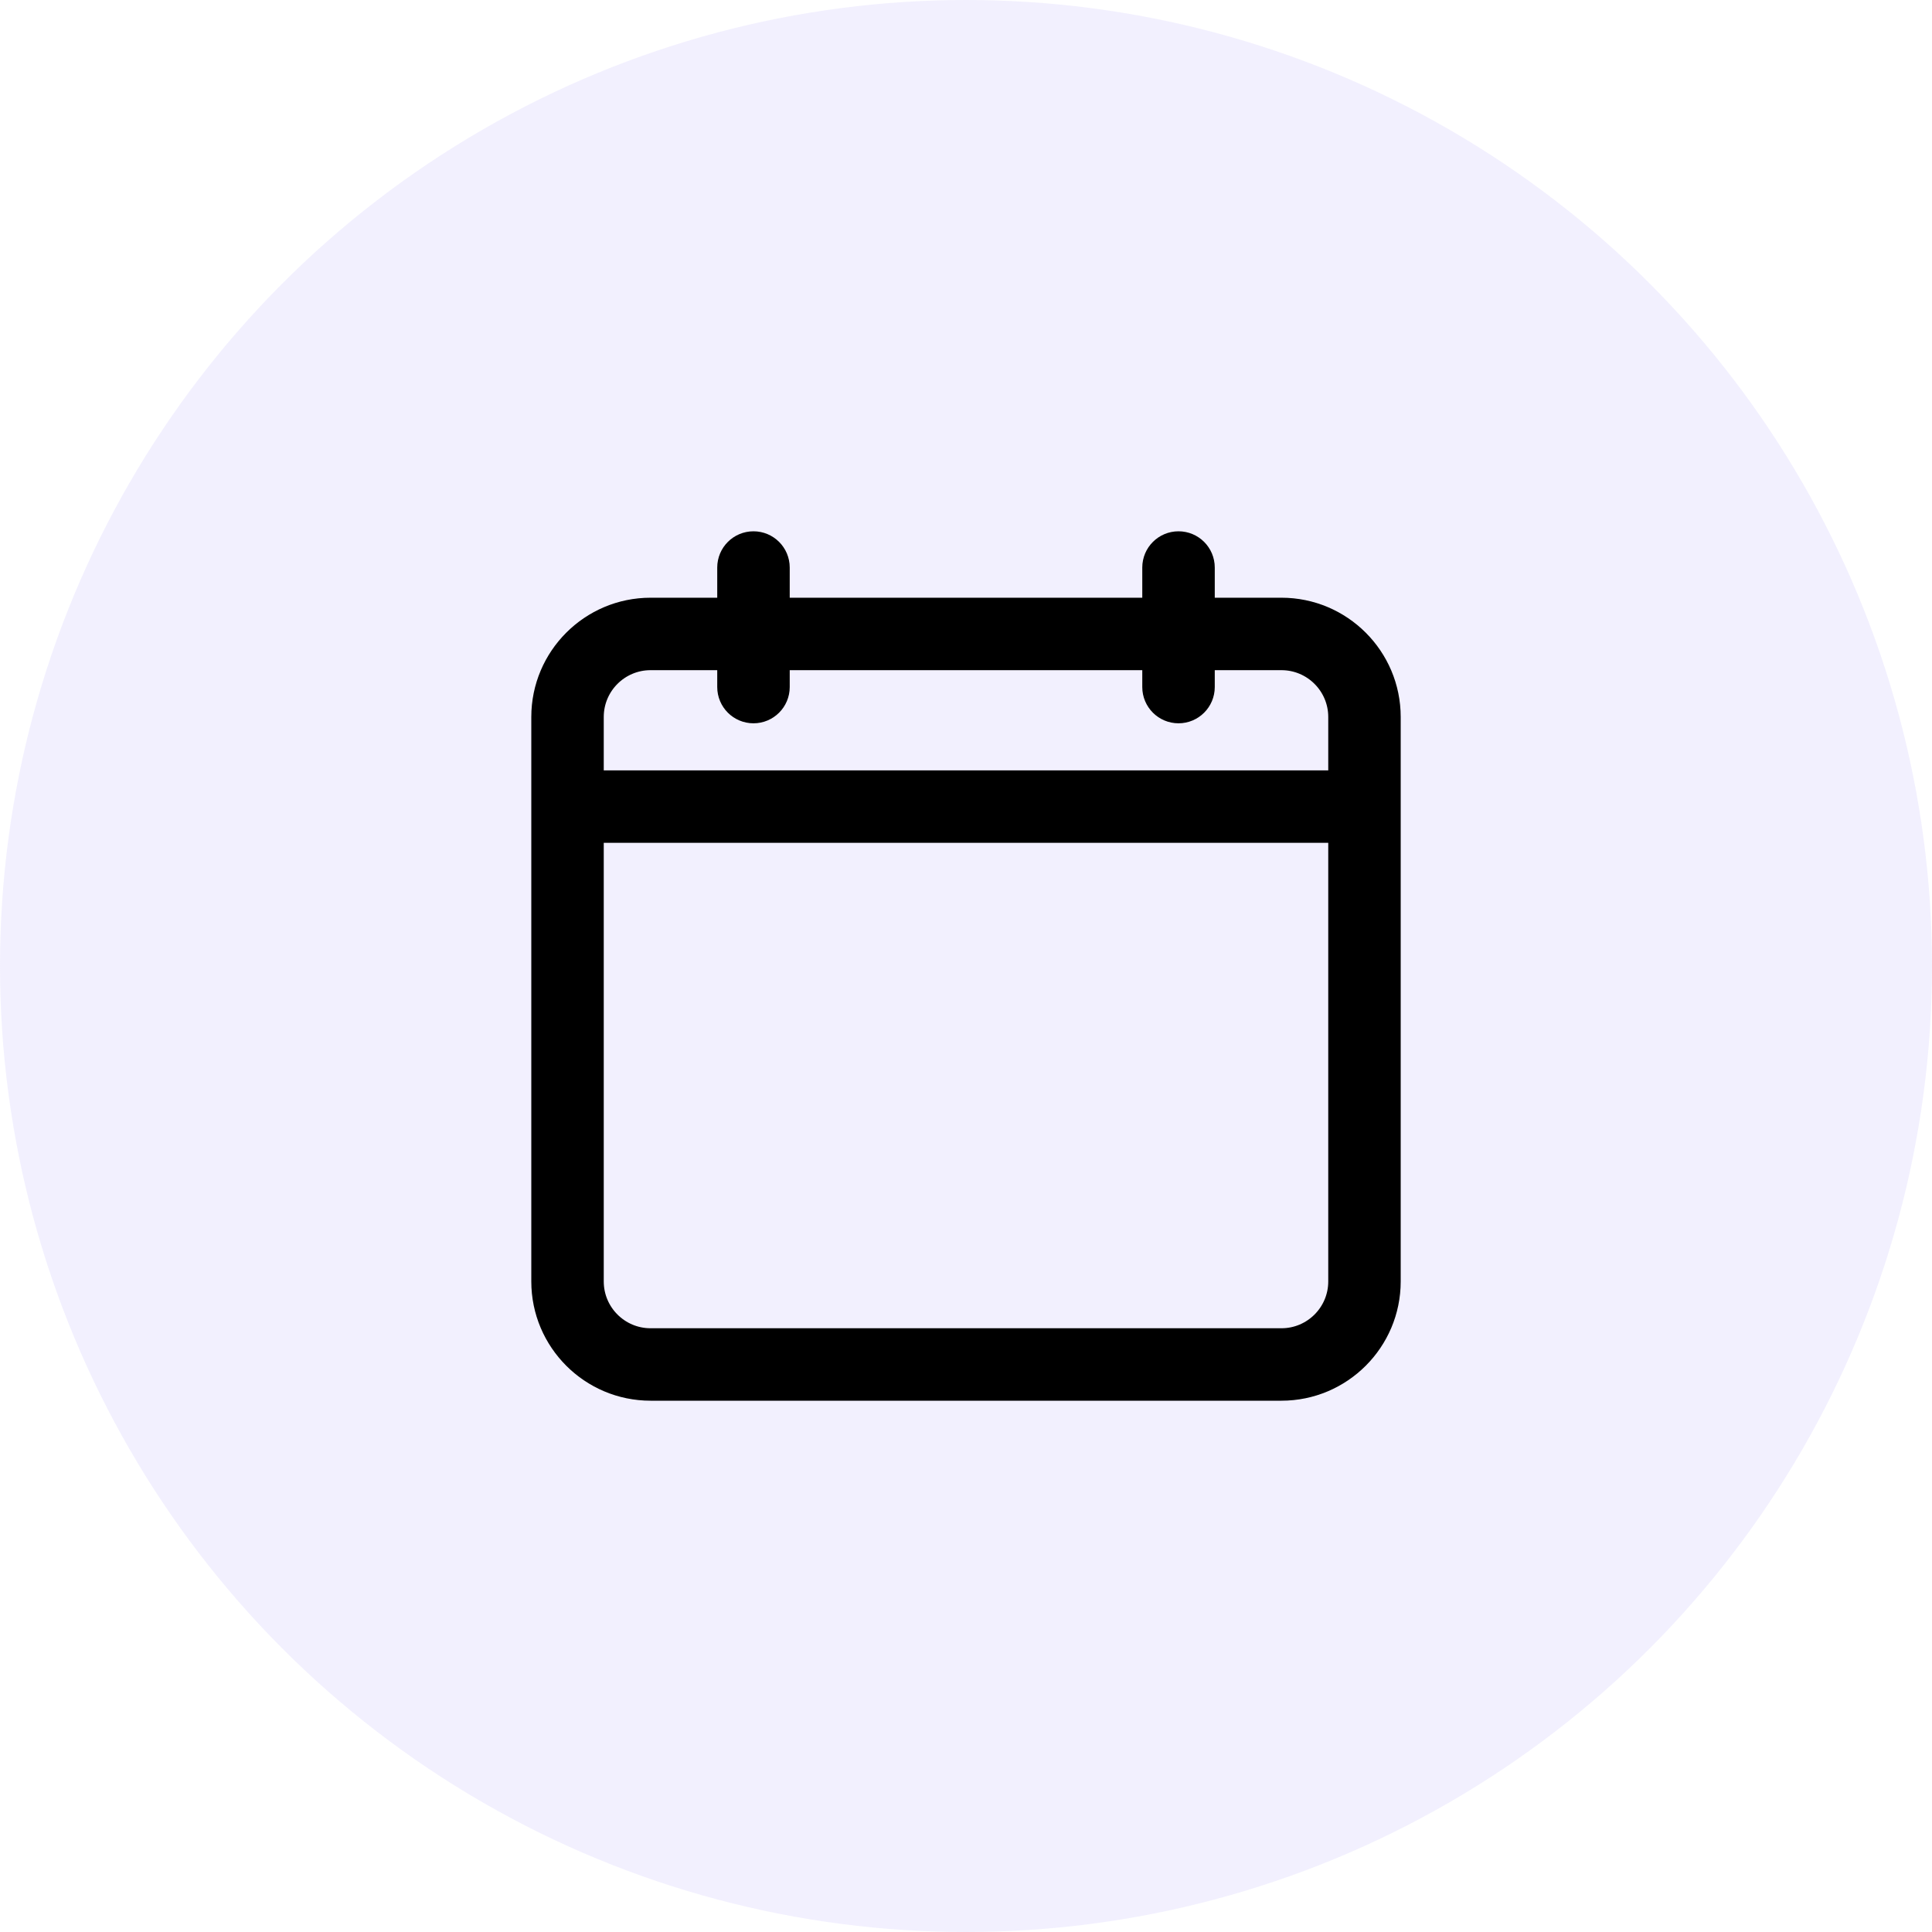
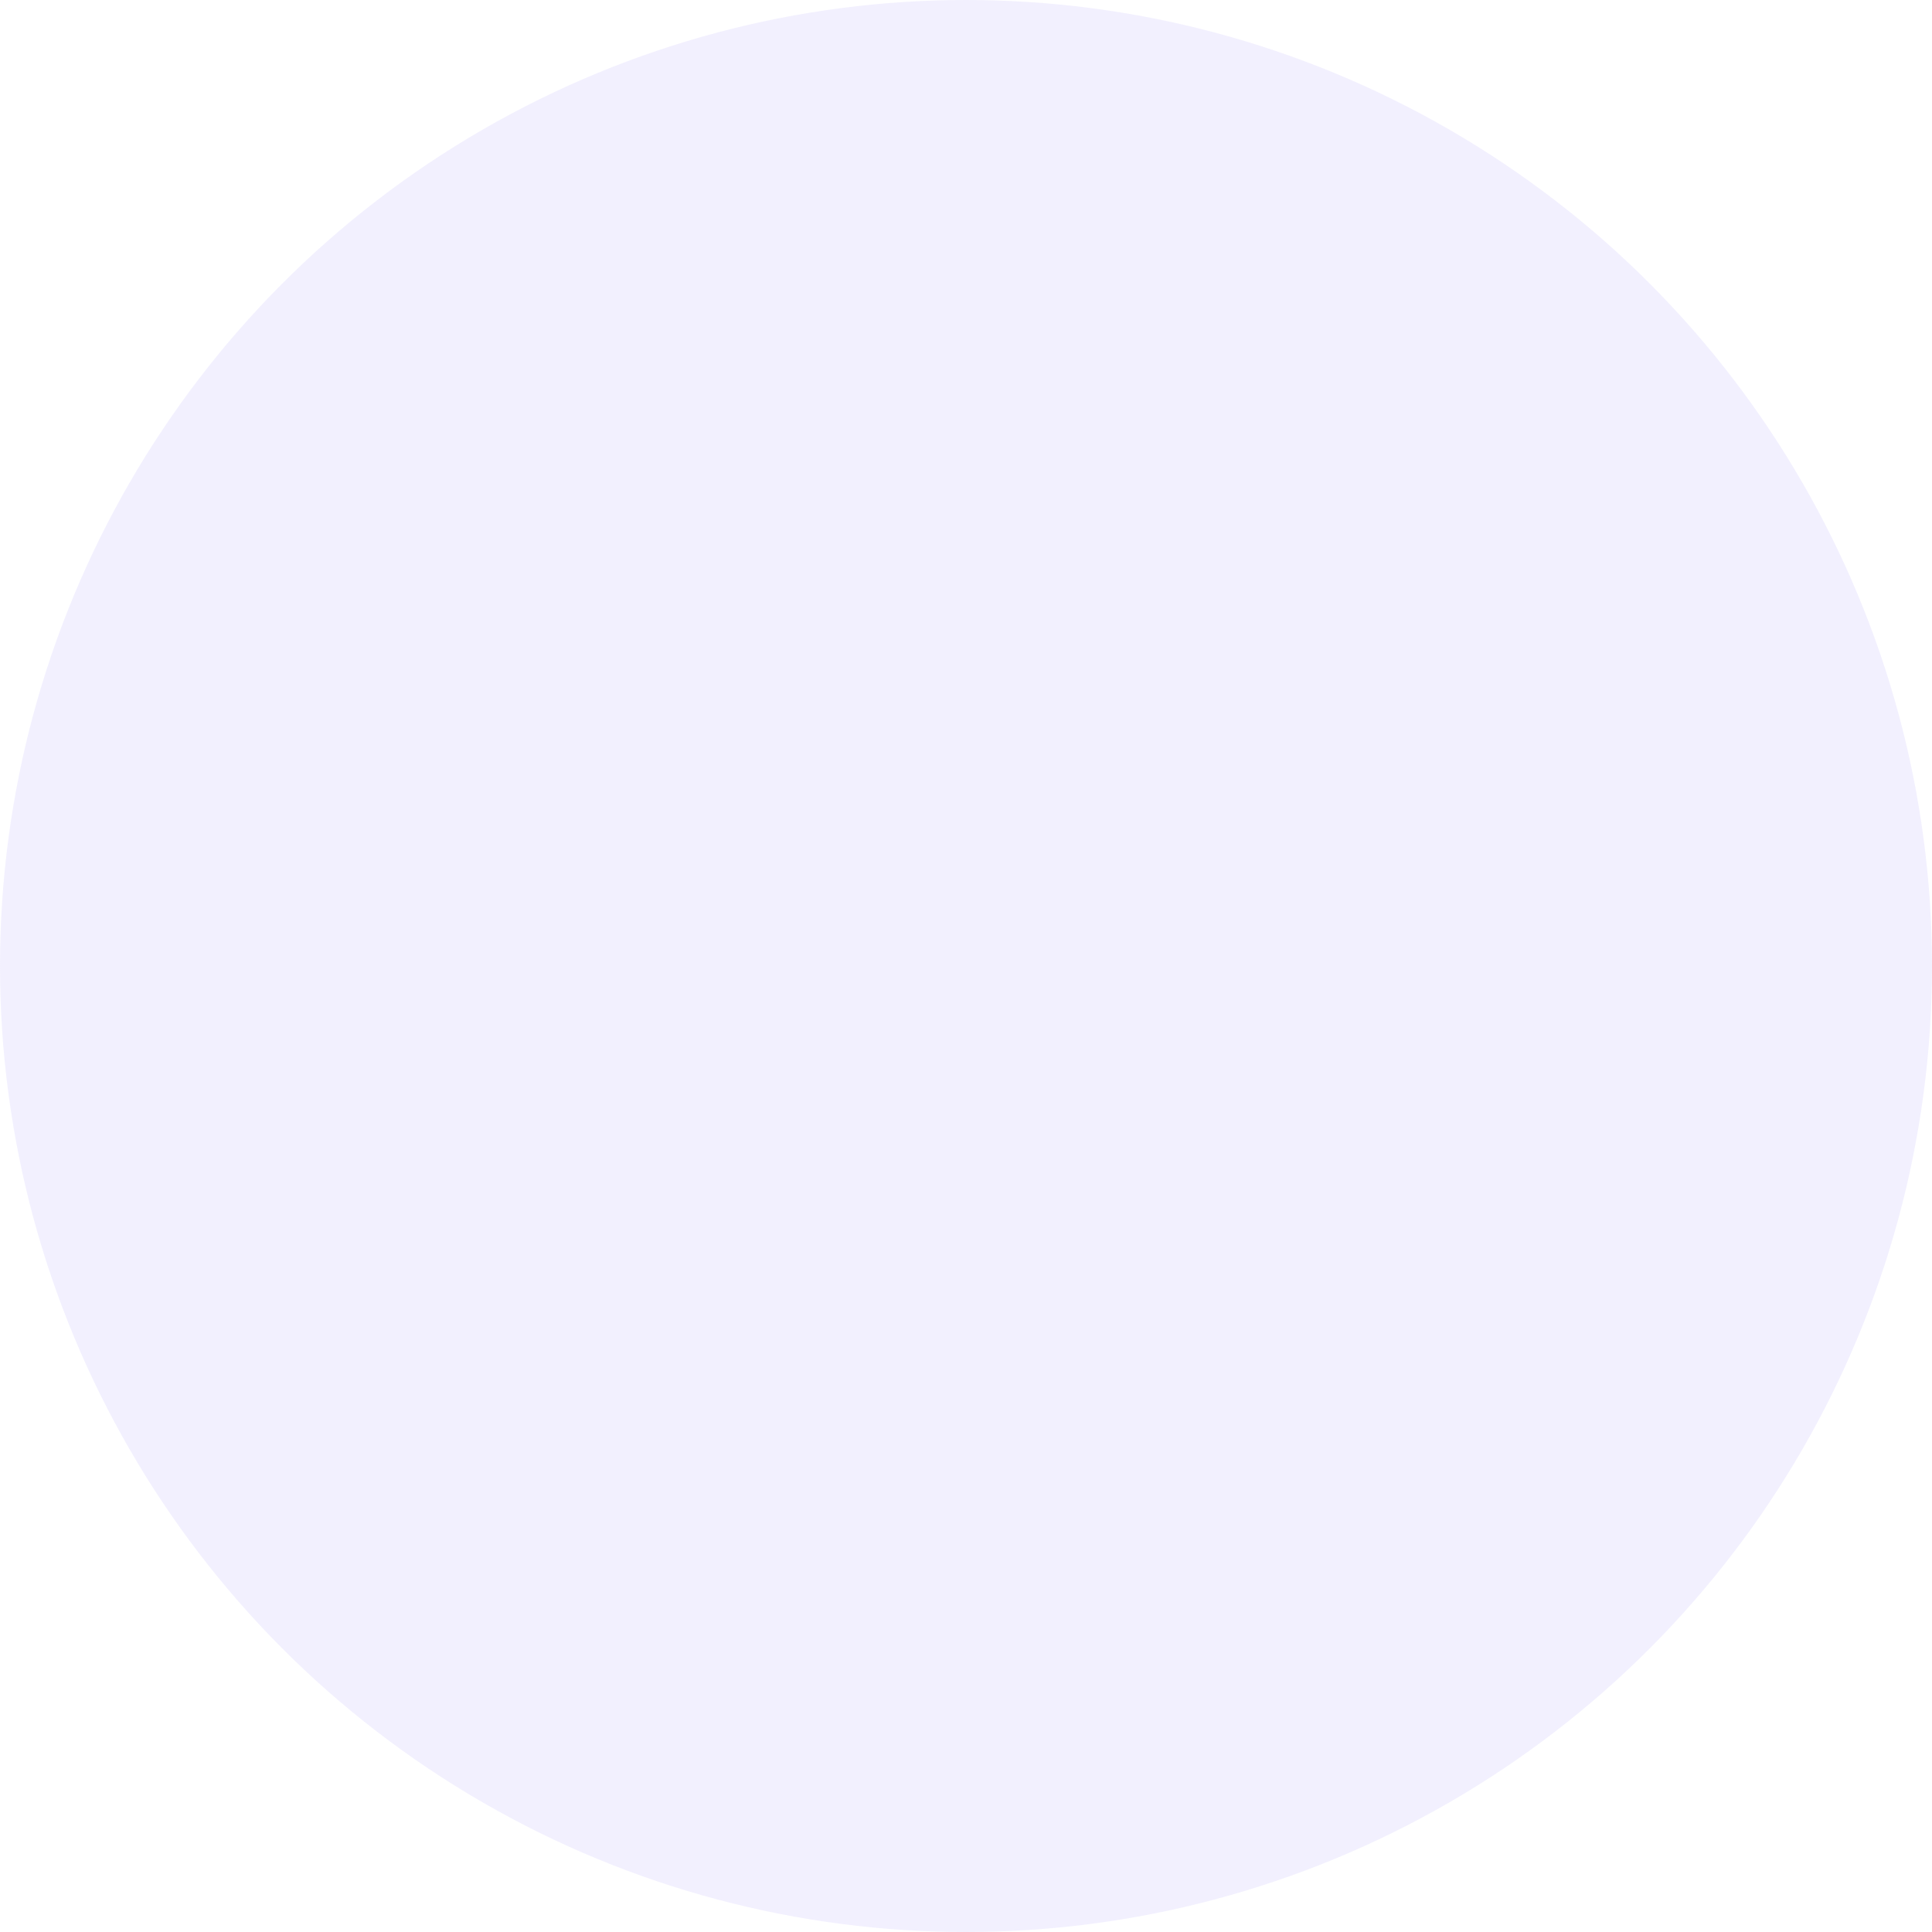
<svg xmlns="http://www.w3.org/2000/svg" width="50" height="50" viewBox="0 0 50 50" fill="none">
  <circle cx="25" cy="25" r="25" fill="#BFB5FD" fill-opacity="0.2" />
-   <path d="M33.164 15.719H31.188V14.688C31.188 14.308 30.88 14 30.5 14C30.12 14 29.812 14.308 29.812 14.688V15.719H20.188V14.688C20.188 14.308 19.88 14 19.5 14C19.12 14 18.812 14.308 18.812 14.688V15.719H16.836C15.272 15.719 14 16.991 14 18.555V33.164C14 34.728 15.272 36 16.836 36H33.164C34.728 36 36 34.728 36 33.164V18.555C36 16.991 34.728 15.719 33.164 15.719ZM16.836 17.094H18.812V17.781C18.812 18.161 19.12 18.469 19.5 18.469C19.88 18.469 20.188 18.161 20.188 17.781V17.094H29.812V17.781C29.812 18.161 30.12 18.469 30.5 18.469C30.88 18.469 31.188 18.161 31.188 17.781V17.094H33.164C33.97 17.094 34.625 17.749 34.625 18.555V20.188H15.375V18.555C15.375 17.749 16.03 17.094 16.836 17.094ZM33.164 34.625H16.836C16.03 34.625 15.375 33.97 15.375 33.164V21.562H34.625V33.164C34.625 33.97 33.97 34.625 33.164 34.625Z" fill="black" stroke="black" stroke-width="0.5" />
</svg>